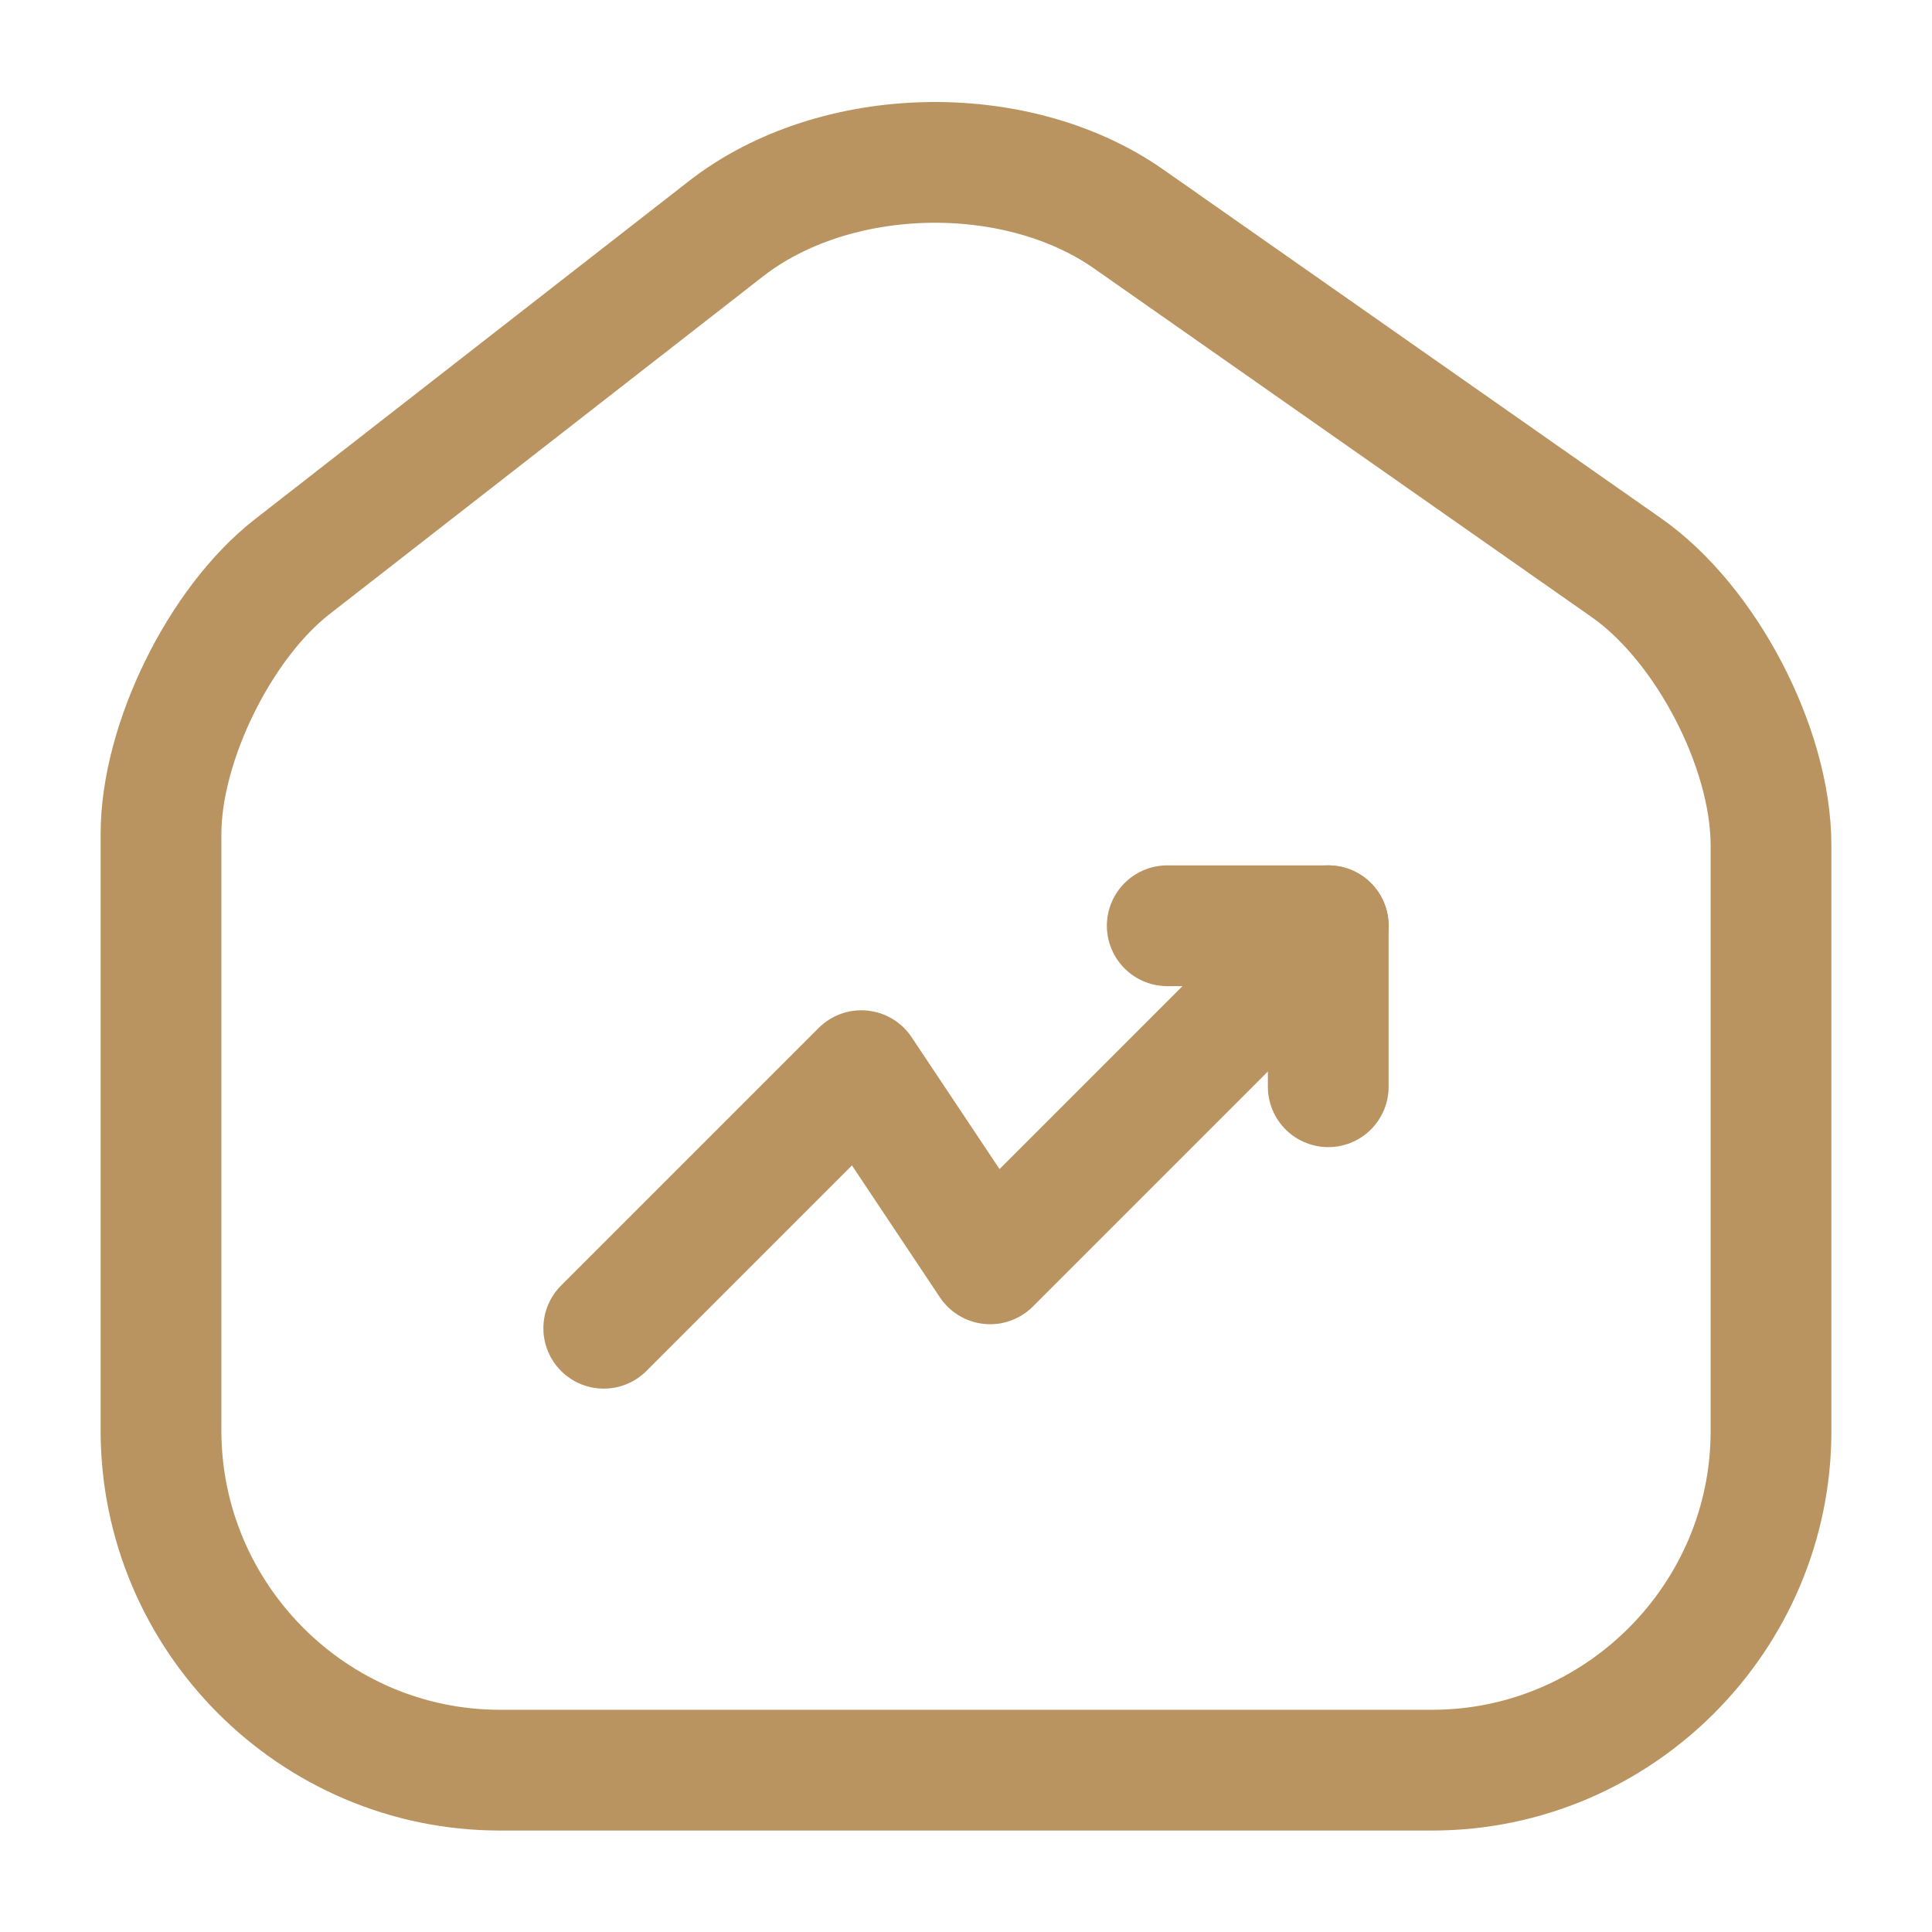
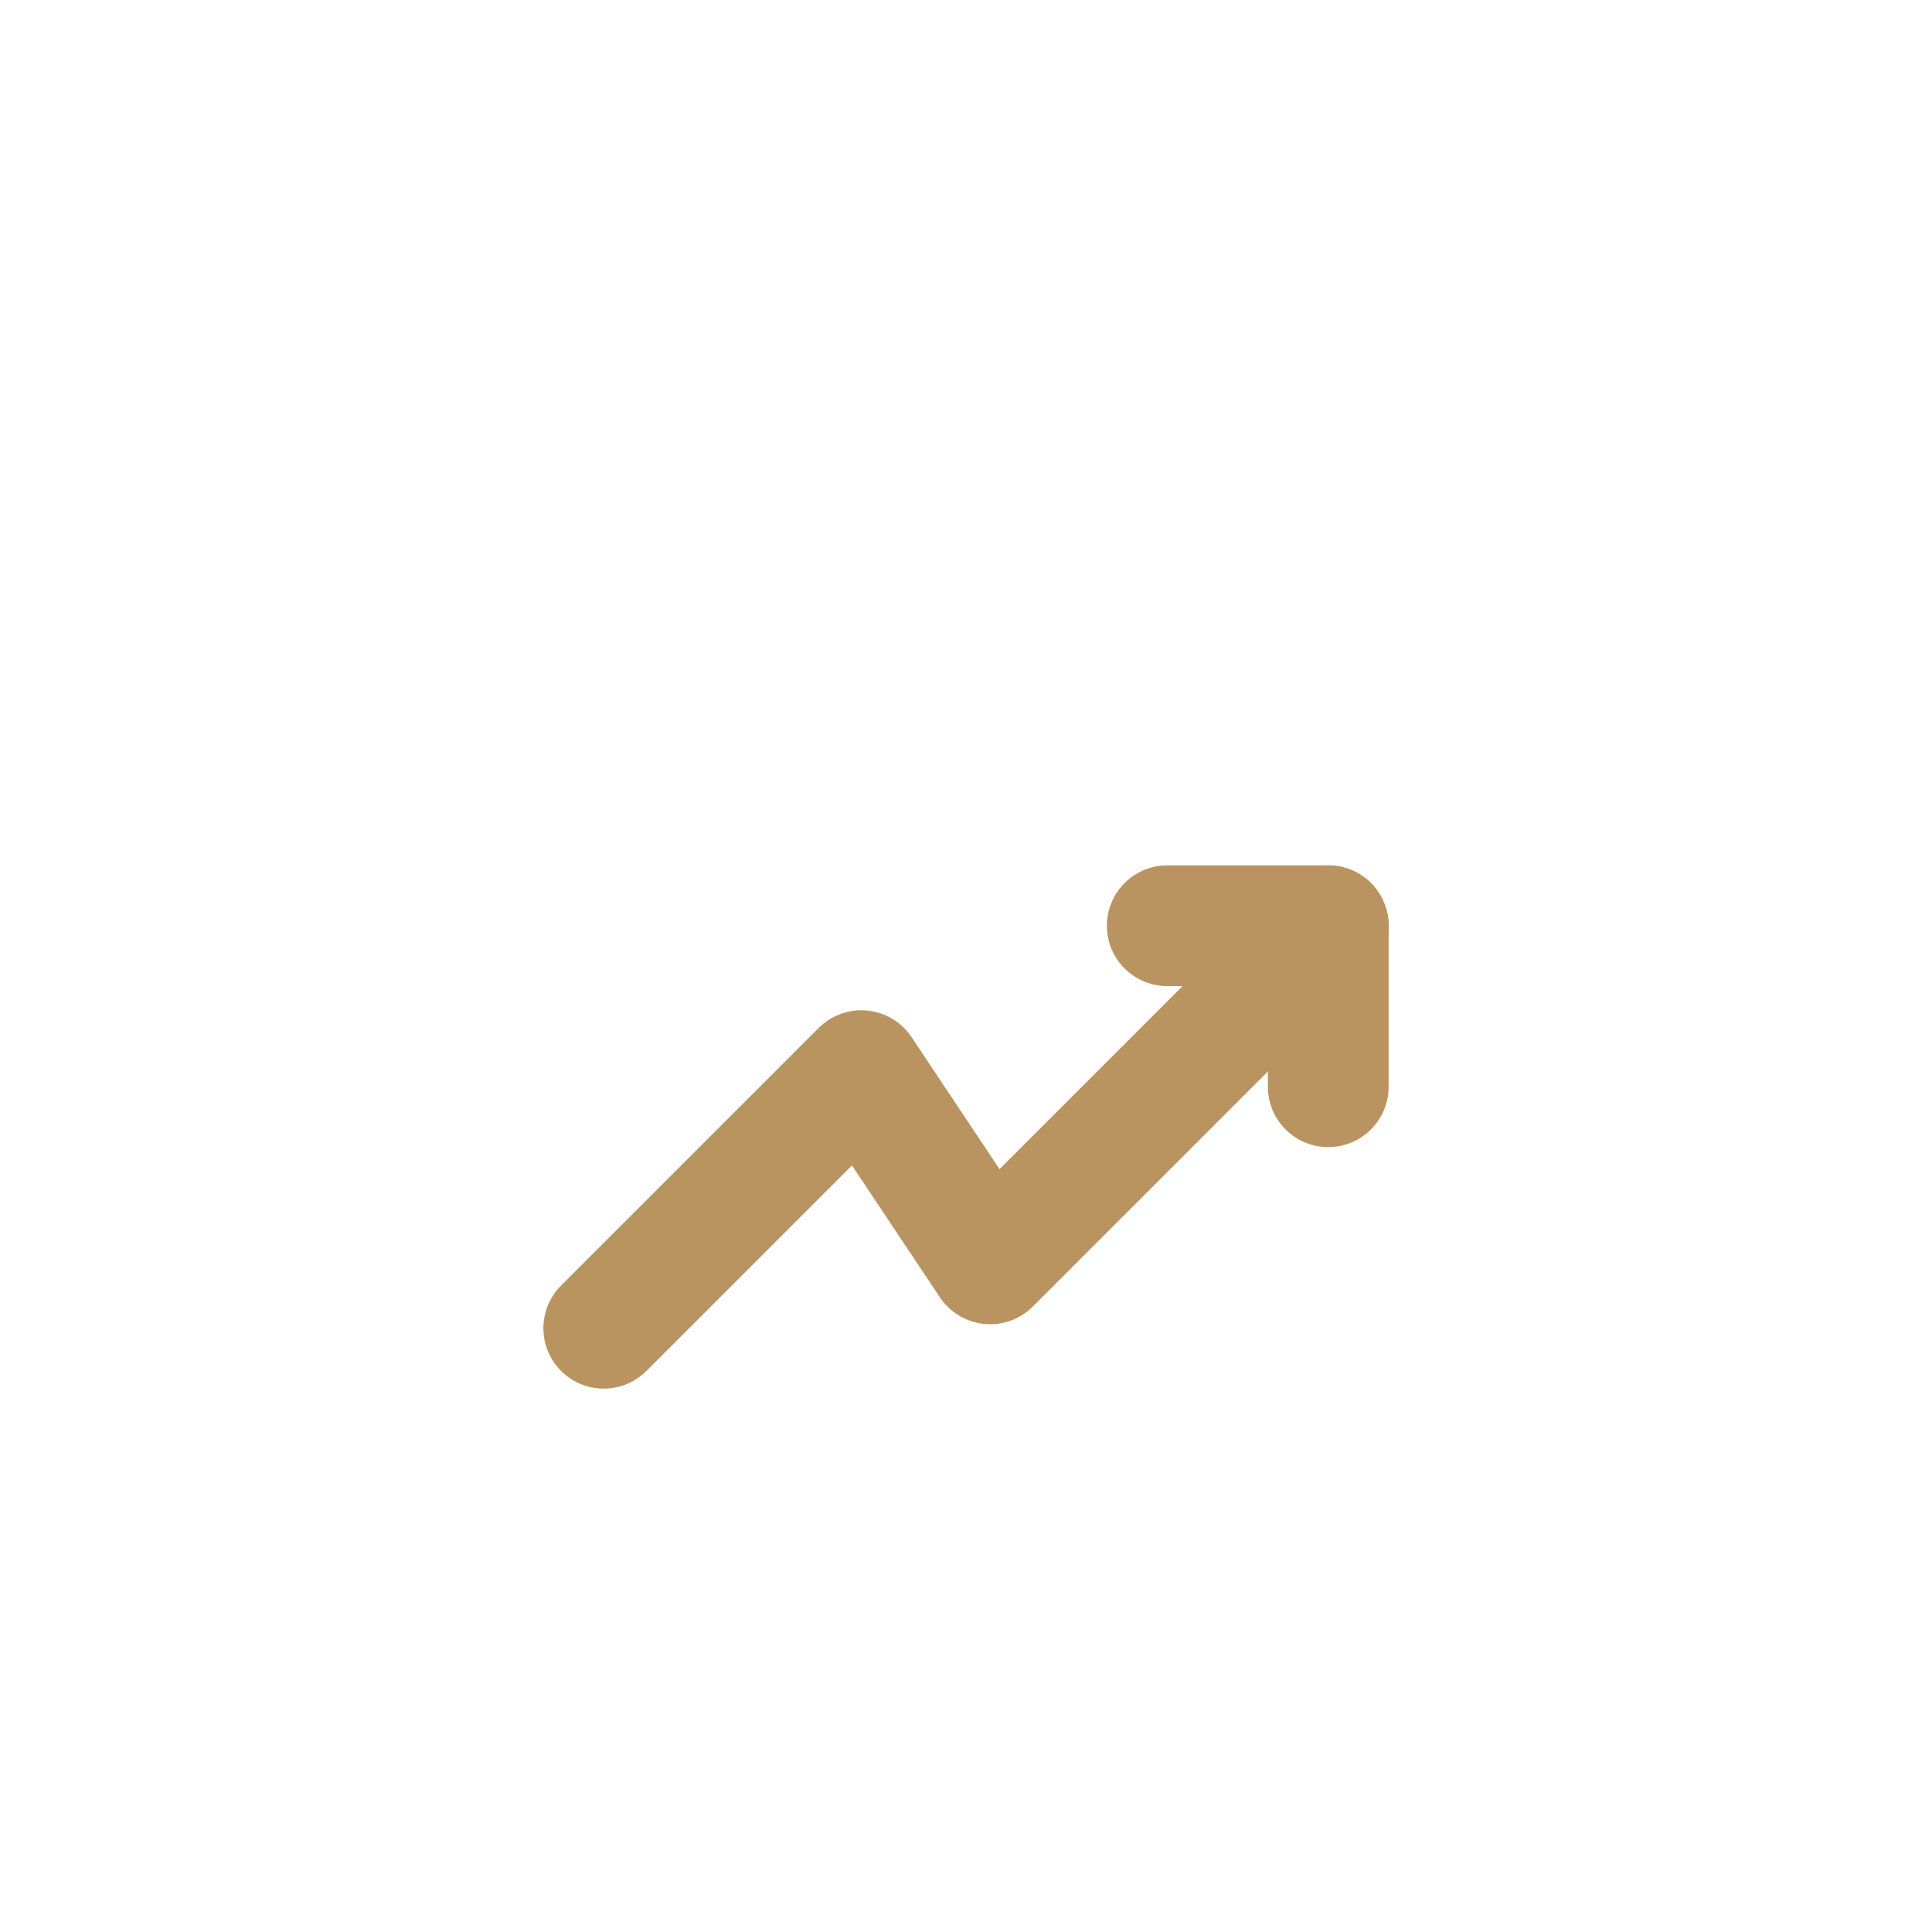
<svg xmlns="http://www.w3.org/2000/svg" width="30" height="30" fill="none" viewBox="0 0 30 30">
-   <path stroke="#BA9460" stroke-linecap="round" stroke-linejoin="round" stroke-width="1.875" d="M11.275 3.55 4.537 8.8C3.413 9.675 2.5 11.537 2.5 12.95v9.262c0 2.9 2.362 5.275 5.263 5.275h14.475c2.9 0 5.262-2.375 5.262-5.262v-9.1c0-1.513-1.012-3.45-2.25-4.313L17.525 3.4c-1.75-1.225-4.562-1.163-6.25.15Z" />
  <path stroke="#BA9460" stroke-linecap="round" stroke-linejoin="round" stroke-width="1.875" d="m20.625 14.375-5.25 5.25-2-3-4 4" />
  <path stroke="#BA9460" stroke-linecap="round" stroke-linejoin="round" stroke-width="1.875" d="M18.125 14.375h2.5v2.5" />
</svg>